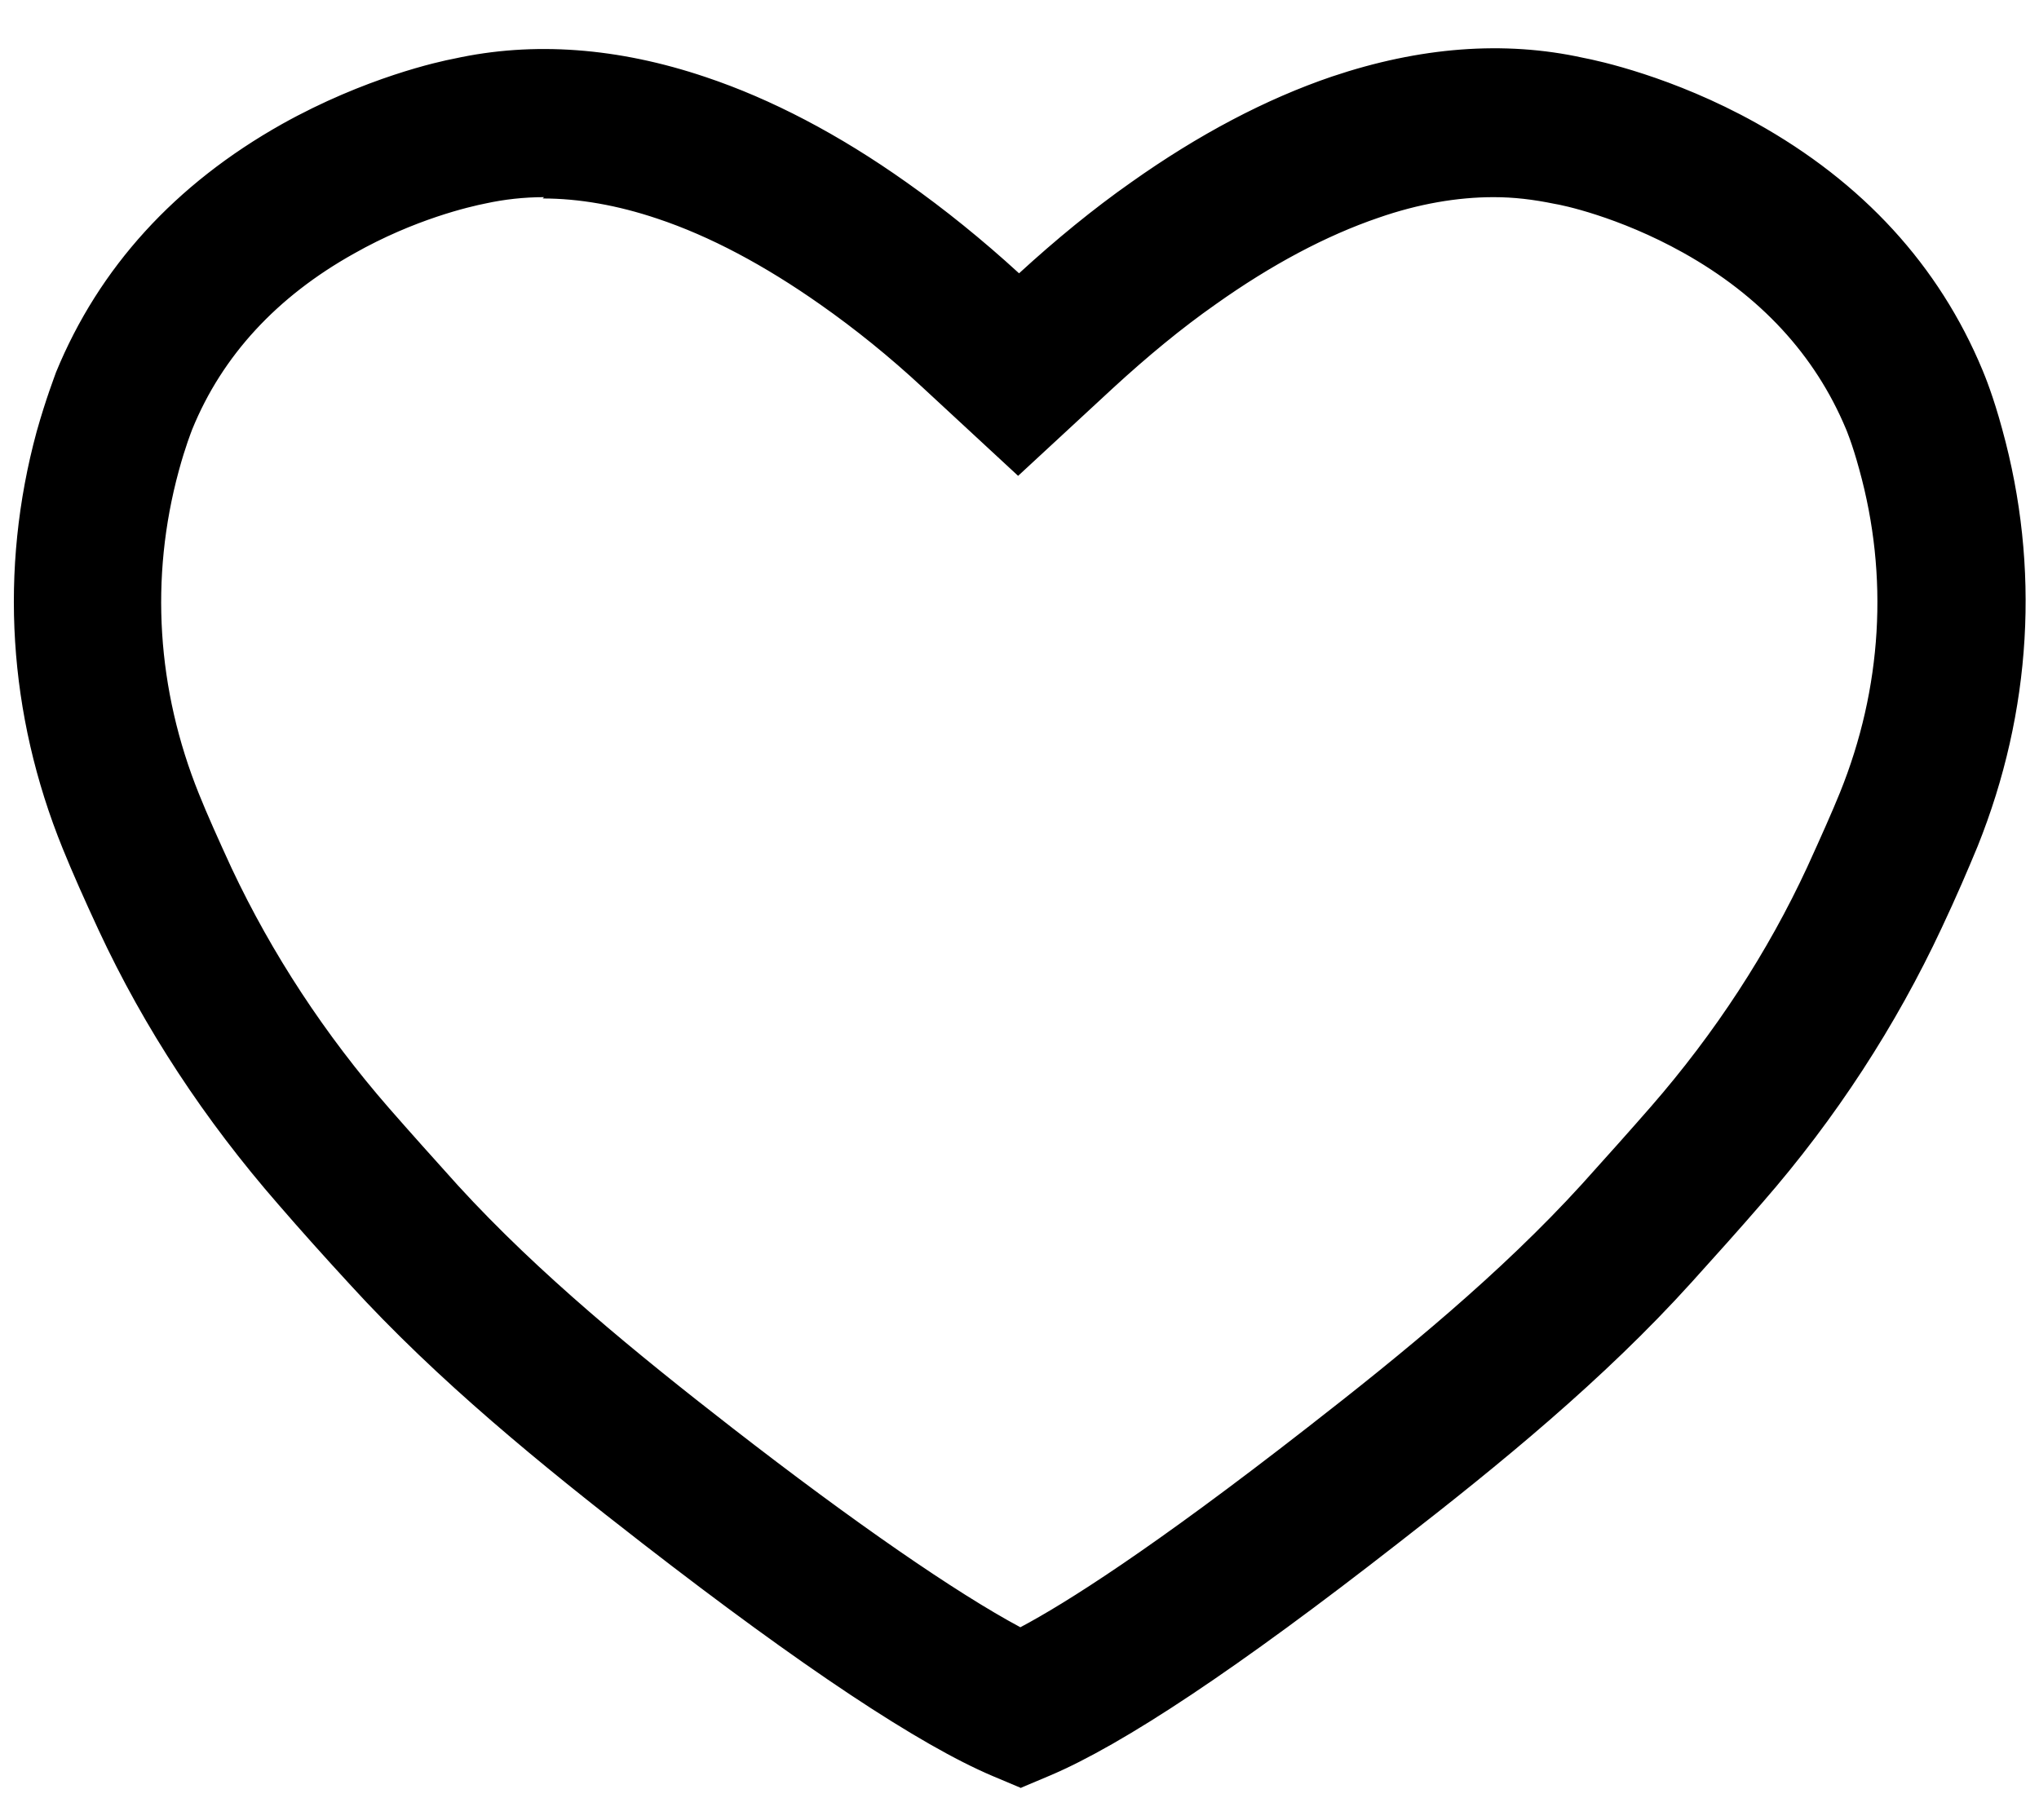
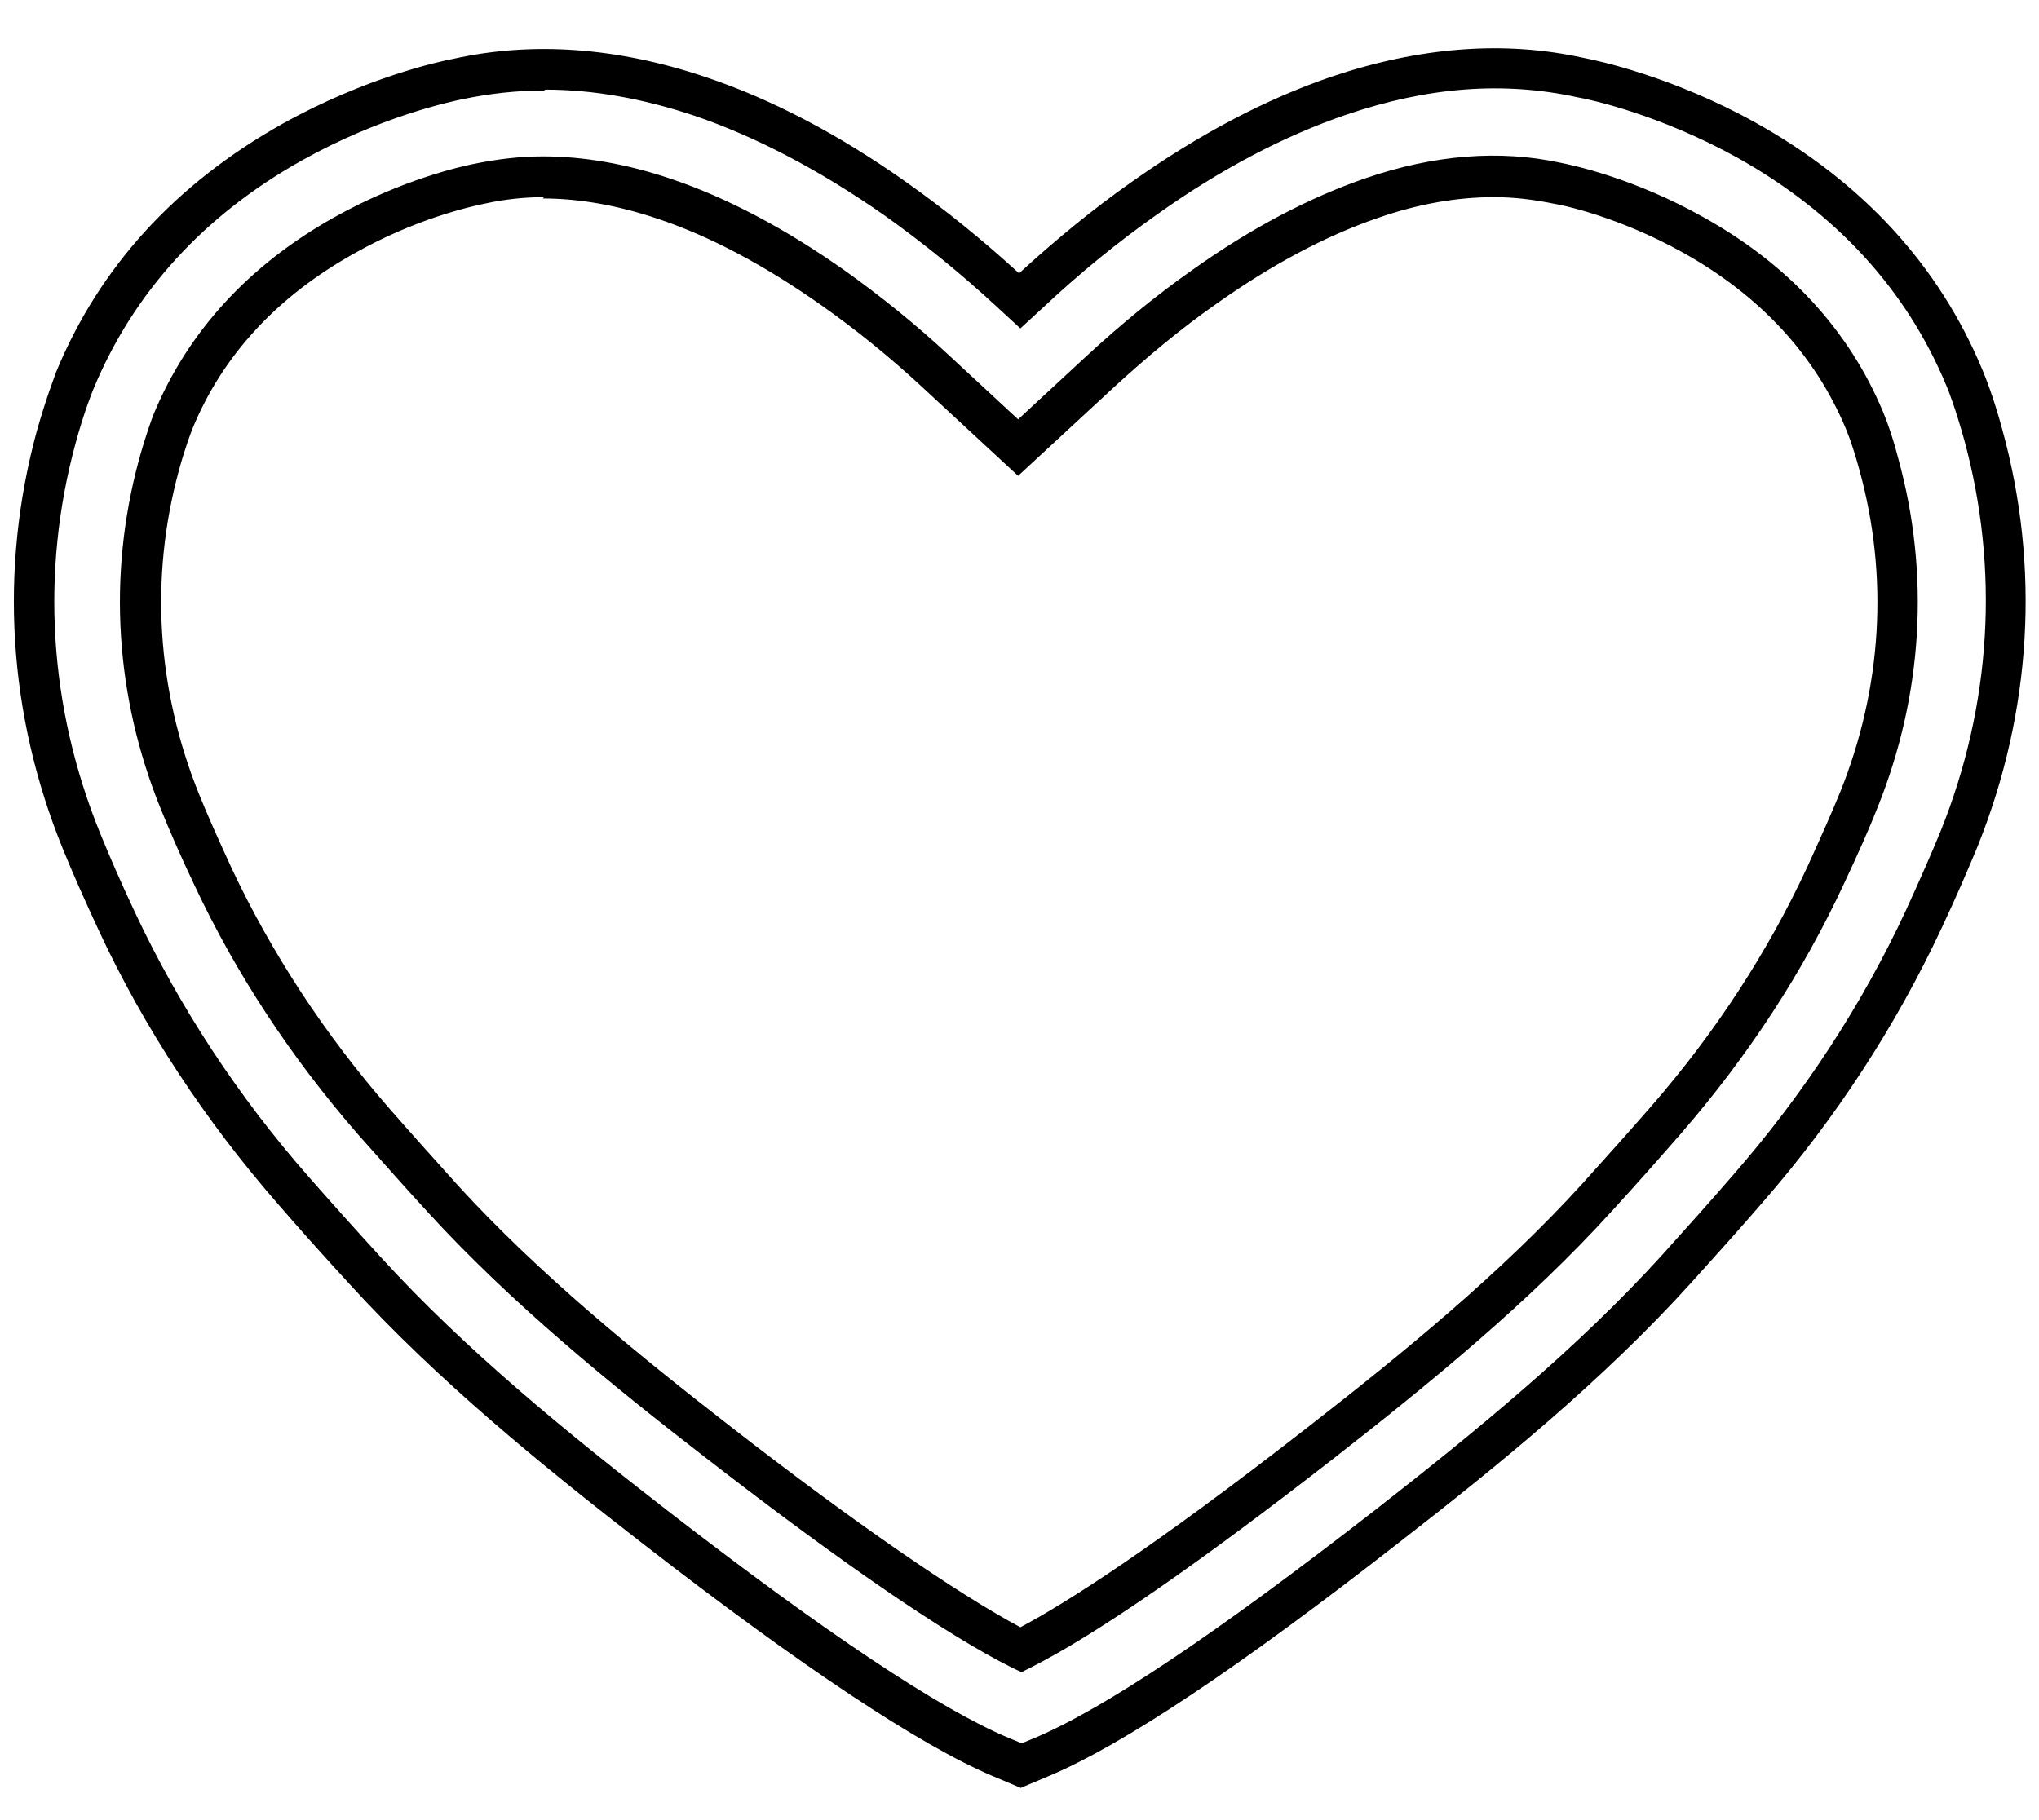
<svg xmlns="http://www.w3.org/2000/svg" fill="none" viewBox="0 0 28 25" height="25" width="28">
-   <path fill="black" d="M14.024 24.259L13.741 24.136C12.763 23.723 11.169 22.659 8.997 20.979C7.637 19.92 6.209 18.763 5.009 17.446C4.664 17.065 4.332 16.702 4.037 16.357C3.046 15.225 2.227 13.982 1.606 12.659C1.409 12.234 1.243 11.865 1.12 11.551C0.394 9.76 0.277 7.84 0.775 6C0.892 5.557 1.009 5.28 1.034 5.225C1.606 3.846 2.609 2.745 4.018 1.957C5.114 1.342 6.098 1.126 6.295 1.089H6.307C6.683 1.003 7.077 0.96 7.477 0.96C8.166 0.96 8.88 1.083 9.606 1.329C10.48 1.625 11.384 2.099 12.289 2.739C12.824 3.114 13.354 3.551 13.87 4.025L13.994 4.142L14.117 4.025C14.627 3.551 15.163 3.114 15.698 2.739C16.603 2.099 17.508 1.619 18.381 1.323C19.114 1.077 19.834 0.948 20.529 0.948C20.923 0.948 21.311 0.991 21.686 1.071H21.698C21.895 1.114 22.88 1.323 23.981 1.939C25.39 2.726 26.4 3.822 26.972 5.2C27.003 5.28 27.114 5.545 27.23 5.982C27.735 7.822 27.624 9.742 26.904 11.532C26.781 11.846 26.615 12.216 26.418 12.64C25.803 13.963 24.991 15.206 24 16.345C23.698 16.689 23.372 17.059 23.027 17.434C21.828 18.751 20.406 19.914 19.052 20.972C16.849 22.689 15.298 23.729 14.314 24.142L14.03 24.265L14.024 24.259ZM7.471 2.431C7.175 2.431 6.886 2.462 6.609 2.523H6.572C6.48 2.548 5.655 2.72 4.726 3.243C3.612 3.871 2.824 4.726 2.381 5.791C2.381 5.791 2.289 6.025 2.184 6.394C1.772 7.92 1.871 9.52 2.474 11.009C2.591 11.299 2.744 11.643 2.929 12.043C3.489 13.237 4.234 14.369 5.132 15.397C5.427 15.729 5.747 16.092 6.086 16.462C7.212 17.699 8.578 18.806 9.889 19.822C11.692 21.219 13.138 22.209 14.018 22.659C14.689 22.32 15.92 21.545 18.141 19.816C19.446 18.8 20.812 17.686 21.932 16.449C22.27 16.08 22.59 15.717 22.88 15.379C23.778 14.345 24.517 13.219 25.07 12.019C25.255 11.619 25.409 11.274 25.526 10.985C26.123 9.489 26.221 7.896 25.803 6.369C25.704 6 25.618 5.791 25.606 5.772C25.163 4.702 24.369 3.846 23.255 3.225C22.326 2.708 21.501 2.536 21.409 2.517H21.372C21.101 2.449 20.812 2.419 20.523 2.419C19.994 2.419 19.427 2.517 18.849 2.714C18.11 2.966 17.329 3.379 16.541 3.939C16.061 4.283 15.575 4.671 15.114 5.108L13.994 6.148L12.874 5.114C12.406 4.683 11.926 4.289 11.446 3.951C10.658 3.391 9.877 2.985 9.138 2.732C8.56 2.536 8.006 2.437 7.477 2.437L7.471 2.431Z" />
-   <path fill="black" d="M14.024 24.339L13.71 24.203C12.726 23.791 11.126 22.72 8.947 21.034C7.581 19.976 6.154 18.819 4.947 17.495C4.603 17.114 4.271 16.751 3.969 16.406C2.972 15.268 2.154 14.019 1.532 12.689C1.335 12.265 1.169 11.889 1.04 11.582C0.307 9.779 0.184 7.84 0.689 5.982C0.806 5.551 0.917 5.274 0.947 5.194V5.182C1.532 3.797 2.541 2.683 3.963 1.889C5.071 1.268 6.074 1.052 6.264 1.009C7.341 0.776 8.461 0.862 9.618 1.256C10.498 1.551 11.409 2.031 12.326 2.677C12.861 3.059 13.397 3.489 13.914 3.969L13.988 4.037L14.061 3.969C14.578 3.489 15.107 3.059 15.649 2.677C16.56 2.031 17.471 1.551 18.351 1.249C19.508 0.856 20.64 0.763 21.692 0.991C21.895 1.028 22.898 1.243 24.006 1.865C25.434 2.659 26.449 3.772 27.034 5.163C27.064 5.237 27.175 5.508 27.298 5.951C27.809 7.809 27.692 9.742 26.966 11.551C26.837 11.865 26.677 12.24 26.48 12.659C25.864 13.988 25.046 15.237 24.049 16.382C23.76 16.714 23.434 17.083 23.077 17.477C21.877 18.8 20.449 19.963 19.089 21.028C16.88 22.751 15.323 23.791 14.332 24.209L14.018 24.345L14.024 24.339ZM1.089 5.274C1.052 5.366 0.947 5.631 0.843 6.031C0.351 7.852 0.467 9.754 1.187 11.532C1.311 11.84 1.477 12.209 1.674 12.634C2.289 13.945 3.101 15.188 4.092 16.314C4.394 16.659 4.72 17.022 5.064 17.403C6.264 18.714 7.686 19.871 9.04 20.923C11.206 22.603 12.8 23.662 13.766 24.074L14.018 24.179L14.271 24.074C15.249 23.662 16.794 22.628 18.991 20.911C20.344 19.852 21.766 18.695 22.96 17.379C23.311 16.991 23.637 16.622 23.932 16.289C24.917 15.157 25.729 13.92 26.338 12.603C26.535 12.185 26.695 11.816 26.824 11.502C27.538 9.723 27.649 7.822 27.151 6C27.034 5.569 26.923 5.305 26.898 5.231C26.332 3.871 25.335 2.788 23.938 2.006C22.849 1.397 21.864 1.188 21.68 1.151C21.292 1.065 20.91 1.028 20.523 1.028C19.84 1.028 19.126 1.151 18.4 1.397C17.532 1.692 16.634 2.166 15.735 2.8C15.2 3.176 14.677 3.606 14.166 4.08L13.988 4.246L13.809 4.08C13.298 3.606 12.769 3.176 12.24 2.8C11.341 2.166 10.443 1.692 9.575 1.403C8.443 1.022 7.335 0.936 6.314 1.163C6.111 1.2 5.132 1.416 4.043 2.025C2.646 2.806 1.655 3.896 1.095 5.256V5.268L1.089 5.274ZM14.024 22.739L13.988 22.72C13.101 22.277 11.63 21.262 9.846 19.877C8.535 18.855 7.163 17.748 6.031 16.511C5.692 16.136 5.366 15.779 5.077 15.44C4.172 14.406 3.427 13.268 2.861 12.068C2.677 11.668 2.517 11.317 2.4 11.028C1.791 9.52 1.686 7.908 2.104 6.363C2.197 6.025 2.277 5.816 2.301 5.76C2.751 4.671 3.551 3.803 4.683 3.163C5.631 2.634 6.461 2.462 6.554 2.443H6.591C7.384 2.259 8.246 2.332 9.157 2.64C9.907 2.892 10.689 3.305 11.483 3.871C11.969 4.216 12.449 4.609 12.923 5.04L13.994 6.031L15.058 5.04C15.526 4.603 16.012 4.209 16.498 3.865C17.292 3.299 18.08 2.886 18.824 2.634C19.735 2.326 20.603 2.252 21.39 2.425H21.427C21.581 2.462 22.387 2.64 23.298 3.145C24.43 3.779 25.237 4.646 25.686 5.723C25.698 5.754 25.784 5.963 25.889 6.339C26.314 7.883 26.215 9.496 25.612 11.003C25.501 11.286 25.348 11.631 25.157 12.043C24.597 13.249 23.852 14.382 22.954 15.422C22.658 15.76 22.338 16.123 22 16.492C20.874 17.729 19.508 18.849 18.197 19.871C16.351 21.311 14.96 22.271 14.061 22.72L14.024 22.739ZM7.471 2.505C7.181 2.505 6.898 2.536 6.627 2.597H6.591C6.554 2.616 5.711 2.776 4.769 3.305C3.667 3.92 2.892 4.769 2.461 5.816C2.443 5.859 2.357 6.074 2.264 6.412C1.852 7.926 1.951 9.502 2.554 10.979C2.671 11.262 2.824 11.612 3.009 12.006C3.569 13.194 4.307 14.32 5.2 15.342C5.489 15.674 5.815 16.031 6.154 16.406C7.274 17.637 8.64 18.745 9.944 19.754C11.704 21.114 13.15 22.111 14.03 22.56C14.652 22.24 15.858 21.495 18.104 19.742C19.409 18.726 20.769 17.612 21.889 16.382C22.221 16.012 22.541 15.649 22.837 15.317C23.729 14.289 24.461 13.163 25.015 11.976C25.206 11.569 25.354 11.225 25.471 10.942C26.061 9.465 26.16 7.883 25.741 6.376C25.643 6.012 25.557 5.809 25.544 5.785C25.108 4.732 24.326 3.889 23.224 3.274C22.332 2.776 21.55 2.609 21.397 2.579H21.36C20.597 2.406 19.76 2.474 18.874 2.776C18.141 3.028 17.372 3.434 16.584 3.988C16.104 4.326 15.624 4.72 15.163 5.151L13.994 6.234L12.818 5.151C12.357 4.72 11.877 4.332 11.397 3.994C10.615 3.44 9.84 3.034 9.107 2.788C8.541 2.597 7.987 2.499 7.471 2.499V2.505Z" />
  <path fill="black" d="M14.024 24.48L13.661 24.326C12.671 23.908 11.058 22.837 8.874 21.139C7.507 20.08 6.074 18.911 4.861 17.588C4.517 17.206 4.184 16.837 3.883 16.499C2.88 15.348 2.049 14.092 1.421 12.751C1.224 12.326 1.058 11.951 0.929 11.637C0.184 9.803 0.061 7.84 0.572 5.957C0.695 5.502 0.812 5.206 0.837 5.157C1.421 3.736 2.455 2.603 3.907 1.791C5.04 1.157 6.055 0.936 6.246 0.899C7.341 0.659 8.48 0.751 9.667 1.151C10.56 1.452 11.483 1.939 12.406 2.585C12.947 2.966 13.477 3.397 13.994 3.871C14.511 3.391 15.04 2.96 15.581 2.579C16.504 1.926 17.421 1.44 18.314 1.139C19.495 0.739 20.658 0.646 21.723 0.88C21.926 0.917 22.948 1.139 24.074 1.766C25.526 2.579 26.56 3.705 27.151 5.126C27.181 5.206 27.298 5.483 27.415 5.926C27.932 7.809 27.815 9.772 27.077 11.606C26.954 11.92 26.788 12.296 26.59 12.72C25.969 14.056 25.144 15.323 24.141 16.474C23.84 16.819 23.514 17.188 23.169 17.569C21.963 18.899 20.535 20.068 19.169 21.132C16.948 22.862 15.384 23.908 14.387 24.332L14.024 24.486V24.48ZM7.471 1.169C7.089 1.169 6.707 1.212 6.344 1.292C6.147 1.329 5.187 1.539 4.111 2.142C2.744 2.911 1.766 3.976 1.218 5.311C1.2 5.36 1.089 5.631 0.972 6.062C0.486 7.859 0.603 9.736 1.311 11.483C1.434 11.791 1.6 12.16 1.797 12.579C2.406 13.883 3.212 15.108 4.191 16.228C4.492 16.566 4.818 16.936 5.163 17.311C6.357 18.616 7.772 19.766 9.126 20.819C11.28 22.492 12.861 23.545 13.828 23.951L14.03 24.037L14.234 23.951C15.2 23.545 16.732 22.517 18.923 20.806C20.277 19.754 21.686 18.597 22.874 17.292C23.218 16.917 23.544 16.548 23.84 16.203C24.818 15.083 25.618 13.852 26.227 12.548C26.424 12.129 26.584 11.76 26.707 11.452C27.409 9.705 27.52 7.828 27.027 6.031C26.91 5.606 26.806 5.348 26.775 5.28C26.221 3.945 25.243 2.88 23.87 2.117C22.794 1.52 21.834 1.311 21.649 1.274C20.597 1.046 19.55 1.139 18.437 1.52C17.581 1.809 16.695 2.277 15.803 2.911C15.274 3.286 14.751 3.711 14.246 4.179L13.981 4.425L13.717 4.185C13.212 3.717 12.689 3.292 12.16 2.917C11.268 2.289 10.381 1.822 9.526 1.532C8.818 1.292 8.123 1.176 7.458 1.176L7.471 1.169ZM14.024 22.88L13.932 22.837C13.027 22.382 11.588 21.397 9.766 19.982C8.449 18.96 7.071 17.846 5.938 16.597C5.6 16.222 5.274 15.865 4.978 15.526C4.067 14.48 3.311 13.335 2.744 12.123C2.554 11.723 2.4 11.372 2.283 11.077C1.661 9.545 1.557 7.902 1.987 6.332C2.086 5.969 2.172 5.748 2.191 5.711C2.652 4.597 3.471 3.705 4.627 3.059C5.557 2.536 6.375 2.357 6.535 2.326C6.861 2.252 7.163 2.222 7.477 2.222C8.024 2.222 8.609 2.326 9.206 2.523C9.969 2.782 10.763 3.2 11.569 3.766C12.061 4.111 12.547 4.511 13.021 4.948L14.006 5.859L14.991 4.948C15.458 4.511 15.95 4.111 16.443 3.766C17.249 3.194 18.043 2.776 18.8 2.517C19.729 2.197 20.628 2.129 21.434 2.302C21.563 2.326 22.418 2.499 23.378 3.034C24.535 3.68 25.36 4.566 25.815 5.674C25.815 5.686 25.914 5.902 26.024 6.302C26.455 7.871 26.357 9.514 25.741 11.046C25.624 11.335 25.471 11.686 25.286 12.092C24.72 13.305 23.975 14.456 23.064 15.502C22.769 15.84 22.449 16.203 22.11 16.572C20.978 17.822 19.606 18.942 18.295 19.963C16.443 21.409 15.04 22.375 14.141 22.825L14.049 22.868L14.024 22.88ZM7.471 2.634C7.187 2.634 6.917 2.665 6.652 2.72C6.517 2.745 5.717 2.917 4.824 3.416C3.747 4.019 2.991 4.843 2.566 5.865C2.554 5.889 2.474 6.099 2.375 6.443C1.975 7.926 2.067 9.477 2.658 10.929C2.775 11.212 2.929 11.557 3.114 11.951C3.667 13.132 4.4 14.246 5.286 15.255C5.575 15.588 5.901 15.945 6.24 16.32C7.354 17.545 8.714 18.646 10.018 19.655C11.735 20.985 13.15 21.963 14.024 22.419C14.652 22.086 15.846 21.342 18.024 19.643C19.323 18.628 20.677 17.526 21.791 16.296C22.129 15.926 22.443 15.569 22.738 15.231C23.624 14.209 24.351 13.095 24.898 11.92C25.083 11.526 25.237 11.182 25.348 10.892C25.932 9.44 26.024 7.889 25.618 6.406C25.52 6.037 25.434 5.834 25.434 5.834C25.003 4.806 24.246 3.982 23.169 3.385C22.264 2.88 21.471 2.72 21.384 2.702C21.083 2.634 20.806 2.609 20.535 2.609C20.024 2.609 19.483 2.708 18.929 2.899C18.203 3.145 17.446 3.545 16.671 4.099C16.191 4.437 15.717 4.825 15.261 5.249L14.006 6.412L12.744 5.249C12.283 4.825 11.809 4.437 11.335 4.105C10.56 3.557 9.803 3.157 9.077 2.911C8.523 2.726 7.987 2.628 7.477 2.628L7.471 2.634Z" />
  <path fill="black" d="M14.024 24.56L13.63 24.394C12.627 23.969 11.015 22.899 8.824 21.2C7.452 20.136 6.012 18.966 4.8 17.637C4.455 17.262 4.123 16.892 3.821 16.542C2.812 15.385 1.981 14.123 1.354 12.775C1.157 12.351 0.991 11.976 0.861 11.655C0.111 9.809 -0.013 7.828 0.504 5.926C0.634 5.465 0.751 5.169 0.769 5.114C1.36 3.674 2.406 2.529 3.871 1.705C5.015 1.065 6.037 0.843 6.234 0.806C7.323 0.566 8.486 0.652 9.692 1.059C10.591 1.36 11.52 1.846 12.449 2.505C12.972 2.874 13.489 3.292 13.994 3.754C14.498 3.292 15.015 2.868 15.532 2.505C16.461 1.846 17.384 1.36 18.289 1.052C19.495 0.646 20.652 0.554 21.741 0.794C21.938 0.831 22.972 1.052 24.11 1.686C25.581 2.505 26.628 3.649 27.224 5.083C27.255 5.157 27.372 5.44 27.495 5.896C28.018 7.791 27.901 9.772 27.157 11.625C27.027 11.939 26.867 12.314 26.664 12.745C26.037 14.086 25.212 15.36 24.203 16.517C23.895 16.874 23.563 17.243 23.23 17.612C22.024 18.948 20.59 20.117 19.218 21.182C16.997 22.917 15.421 23.963 14.418 24.388L14.024 24.554V24.56ZM7.471 0.837C7.058 0.837 6.658 0.88 6.264 0.966C6.074 1.003 5.071 1.219 3.944 1.846C2.511 2.652 1.489 3.772 0.911 5.176C0.886 5.231 0.775 5.514 0.652 5.969C0.147 7.834 0.264 9.785 1.003 11.6C1.132 11.914 1.298 12.289 1.495 12.714C2.117 14.043 2.941 15.299 3.944 16.443C4.246 16.788 4.572 17.157 4.923 17.532C6.129 18.849 7.557 20.019 8.929 21.077C11.107 22.769 12.714 23.834 13.704 24.252L14.037 24.394L14.369 24.252C15.36 23.834 16.923 22.788 19.132 21.065C20.498 20 21.926 18.837 23.126 17.508C23.458 17.139 23.791 16.769 24.098 16.412C25.095 15.268 25.914 14.012 26.535 12.677C26.732 12.252 26.898 11.877 27.021 11.563C27.754 9.748 27.87 7.797 27.354 5.932C27.224 5.471 27.114 5.188 27.089 5.139C26.504 3.736 25.483 2.622 24.043 1.816C22.923 1.188 21.907 0.972 21.717 0.936C20.658 0.708 19.52 0.794 18.344 1.194C17.458 1.496 16.547 1.976 15.63 2.628C15.101 3.003 14.566 3.434 14.055 3.914L14.006 3.963L13.957 3.914C13.44 3.44 12.911 3.009 12.375 2.634C11.458 1.988 10.547 1.508 9.655 1.206C8.911 0.954 8.184 0.831 7.483 0.831L7.471 0.837ZM14.024 24.123L13.79 24.025C12.824 23.619 11.237 22.56 9.077 20.88C7.723 19.828 6.301 18.677 5.107 17.366C4.769 16.997 4.443 16.634 4.135 16.277C3.151 15.151 2.338 13.92 1.729 12.609C1.532 12.185 1.366 11.816 1.243 11.508C0.529 9.742 0.412 7.852 0.898 6.037C1.015 5.6 1.126 5.323 1.151 5.274C1.711 3.92 2.695 2.843 4.08 2.068C5.138 1.477 6.074 1.262 6.338 1.212C7.347 0.991 8.443 1.071 9.569 1.452C10.431 1.742 11.323 2.216 12.221 2.843C12.757 3.219 13.28 3.649 13.79 4.117L14 4.314L14.209 4.117C14.72 3.643 15.249 3.212 15.772 2.837C16.671 2.203 17.563 1.729 18.424 1.44C19.569 1.052 20.634 0.972 21.68 1.194C21.864 1.231 22.837 1.44 23.92 2.043C25.304 2.819 26.295 3.896 26.855 5.243C26.886 5.311 26.991 5.576 27.108 6.006C27.606 7.822 27.495 9.711 26.781 11.477C26.658 11.779 26.498 12.148 26.301 12.579C25.692 13.889 24.886 15.126 23.901 16.252C23.594 16.603 23.274 16.966 22.935 17.342C21.747 18.652 20.332 19.809 18.972 20.868C16.775 22.579 15.237 23.612 14.264 24.025L14.03 24.123H14.024ZM7.471 1.243C7.095 1.243 6.72 1.286 6.363 1.36C6.178 1.397 5.212 1.606 4.147 2.203C2.794 2.96 1.834 4.019 1.286 5.336C1.267 5.385 1.157 5.649 1.04 6.08C0.554 7.859 0.671 9.717 1.378 11.452C1.501 11.754 1.661 12.123 1.858 12.542C2.467 13.834 3.267 15.059 4.246 16.172C4.554 16.523 4.88 16.886 5.218 17.256C6.406 18.56 7.821 19.705 9.169 20.751C11.323 22.419 12.898 23.471 13.852 23.871L14.03 23.945L14.209 23.871C15.169 23.465 16.695 22.443 18.886 20.739C20.234 19.686 21.649 18.535 22.831 17.231C23.169 16.855 23.495 16.492 23.797 16.142C24.769 15.028 25.569 13.803 26.172 12.505C26.369 12.074 26.529 11.711 26.652 11.409C27.348 9.674 27.458 7.816 26.972 6.037C26.855 5.619 26.757 5.36 26.726 5.292C26.178 3.976 25.212 2.923 23.858 2.166C22.794 1.576 21.84 1.366 21.661 1.336C20.646 1.114 19.606 1.194 18.486 1.576C17.637 1.865 16.757 2.326 15.877 2.954C15.354 3.323 14.831 3.748 14.326 4.222L14.012 4.511L13.698 4.222C13.2 3.76 12.677 3.336 12.148 2.96C11.261 2.339 10.381 1.877 9.532 1.588C8.831 1.354 8.147 1.231 7.489 1.231L7.471 1.243ZM14.024 22.966L13.895 22.905C12.984 22.449 11.544 21.459 9.717 20.043C8.394 19.022 7.021 17.902 5.877 16.652C5.538 16.283 5.218 15.92 4.917 15.582C4 14.529 3.243 13.379 2.671 12.16C2.48 11.76 2.326 11.403 2.209 11.114C1.581 9.569 1.477 7.908 1.907 6.32C2 5.982 2.08 5.766 2.111 5.686C2.578 4.56 3.409 3.649 4.578 2.991C5.52 2.462 6.351 2.283 6.504 2.252C6.831 2.185 7.138 2.148 7.458 2.148C8.018 2.148 8.609 2.252 9.212 2.456C9.981 2.714 10.781 3.139 11.594 3.711C12.086 4.062 12.578 4.456 13.052 4.899L13.981 5.76L14.911 4.899C15.384 4.462 15.87 4.062 16.369 3.711C17.181 3.132 17.981 2.714 18.75 2.449C19.698 2.123 20.597 2.056 21.421 2.234C21.581 2.265 22.43 2.443 23.384 2.979C24.56 3.631 25.39 4.536 25.858 5.656C25.932 5.834 26.006 6.056 26.067 6.296C26.504 7.883 26.406 9.539 25.784 11.089C25.668 11.385 25.508 11.742 25.323 12.136C24.757 13.354 24.006 14.505 23.089 15.563C22.788 15.908 22.468 16.271 22.135 16.634C20.997 17.889 19.624 19.009 18.308 20.037C16.443 21.489 15.046 22.456 14.141 22.911L14.018 22.972L14.024 22.966ZM7.471 2.302C7.163 2.302 6.861 2.332 6.547 2.406C6.394 2.437 5.581 2.616 4.664 3.132C3.526 3.772 2.714 4.652 2.264 5.748C2.234 5.822 2.154 6.031 2.061 6.363C1.637 7.92 1.741 9.545 2.357 11.059C2.474 11.348 2.627 11.699 2.818 12.099C3.384 13.305 4.135 14.443 5.04 15.483C5.335 15.822 5.655 16.179 5.994 16.554C7.126 17.797 8.498 18.911 9.815 19.926C11.63 21.335 13.07 22.32 13.969 22.776L14.024 22.806L14.08 22.776C14.972 22.326 16.369 21.366 18.221 19.92C19.532 18.899 20.898 17.779 22.03 16.535C22.363 16.172 22.683 15.809 22.984 15.465C23.889 14.425 24.634 13.28 25.194 12.074C25.378 11.68 25.532 11.329 25.649 11.034C26.258 9.514 26.357 7.889 25.932 6.339C25.87 6.105 25.797 5.889 25.729 5.723C25.274 4.628 24.461 3.748 23.317 3.114C22.381 2.597 21.55 2.419 21.397 2.388C20.597 2.216 19.723 2.283 18.806 2.597C18.055 2.856 17.267 3.274 16.468 3.84C15.975 4.185 15.495 4.585 15.027 5.016L13.994 5.976L12.96 5.022C12.492 4.585 12.006 4.191 11.52 3.846C10.72 3.28 9.932 2.868 9.181 2.609C8.591 2.412 8.018 2.308 7.477 2.308L7.471 2.302ZM14.024 22.511L13.988 22.492C13.107 22.031 11.68 21.046 9.969 19.717C8.664 18.708 7.304 17.6 6.184 16.369C5.84 15.994 5.52 15.637 5.231 15.305C4.338 14.283 3.6 13.169 3.046 11.982C2.861 11.582 2.707 11.237 2.591 10.954C1.994 9.489 1.895 7.92 2.307 6.419C2.4 6.074 2.486 5.865 2.498 5.828C2.929 4.788 3.698 3.951 4.787 3.342C5.643 2.862 6.418 2.683 6.64 2.64C7.378 2.48 8.215 2.542 9.095 2.837C9.827 3.083 10.591 3.489 11.372 4.037C11.852 4.376 12.326 4.763 12.787 5.188L13.994 6.302L15.2 5.182C15.661 4.751 16.141 4.363 16.615 4.025C17.397 3.471 18.16 3.065 18.892 2.819C19.458 2.628 20.006 2.529 20.523 2.529C20.812 2.529 21.089 2.56 21.39 2.628C21.477 2.646 22.283 2.806 23.2 3.317C24.289 3.926 25.064 4.763 25.501 5.809C25.501 5.809 25.594 6.043 25.692 6.388C26.104 7.889 26.012 9.459 25.421 10.923C25.311 11.194 25.163 11.532 24.972 11.951C24.418 13.139 23.686 14.259 22.8 15.28C22.517 15.606 22.197 15.969 21.852 16.345C20.738 17.576 19.378 18.683 18.074 19.699C15.87 21.416 14.677 22.16 14.068 22.48L14.03 22.499L14.024 22.511ZM7.471 2.708C7.194 2.708 6.923 2.739 6.671 2.794C6.455 2.837 5.698 3.009 4.861 3.483C3.803 4.074 3.052 4.886 2.64 5.896C2.627 5.932 2.547 6.129 2.455 6.468C2.055 7.939 2.154 9.471 2.732 10.905C2.843 11.182 2.997 11.526 3.181 11.926C3.735 13.102 4.461 14.209 5.341 15.219C5.631 15.551 5.951 15.908 6.289 16.283C7.403 17.502 8.757 18.603 10.055 19.612C11.735 20.917 13.138 21.883 14.012 22.351C14.627 22.025 15.809 21.28 17.963 19.6C19.261 18.591 20.615 17.483 21.723 16.265C22.067 15.883 22.387 15.526 22.671 15.2C23.55 14.191 24.277 13.077 24.818 11.908C25.009 11.489 25.157 11.157 25.267 10.886C25.846 9.452 25.938 7.914 25.532 6.449C25.434 6.086 25.348 5.889 25.348 5.889C24.923 4.874 24.172 4.062 23.114 3.471C22.221 2.972 21.434 2.812 21.348 2.8C21.052 2.739 20.788 2.708 20.511 2.708C20.012 2.708 19.477 2.8 18.929 2.991C18.209 3.237 17.458 3.637 16.695 4.179C16.221 4.511 15.754 4.899 15.292 5.323L13.981 6.536L12.671 5.323C12.215 4.899 11.741 4.517 11.268 4.185C10.498 3.643 9.747 3.243 9.027 3.003C8.48 2.819 7.951 2.726 7.452 2.726L7.471 2.708Z" />
</svg>